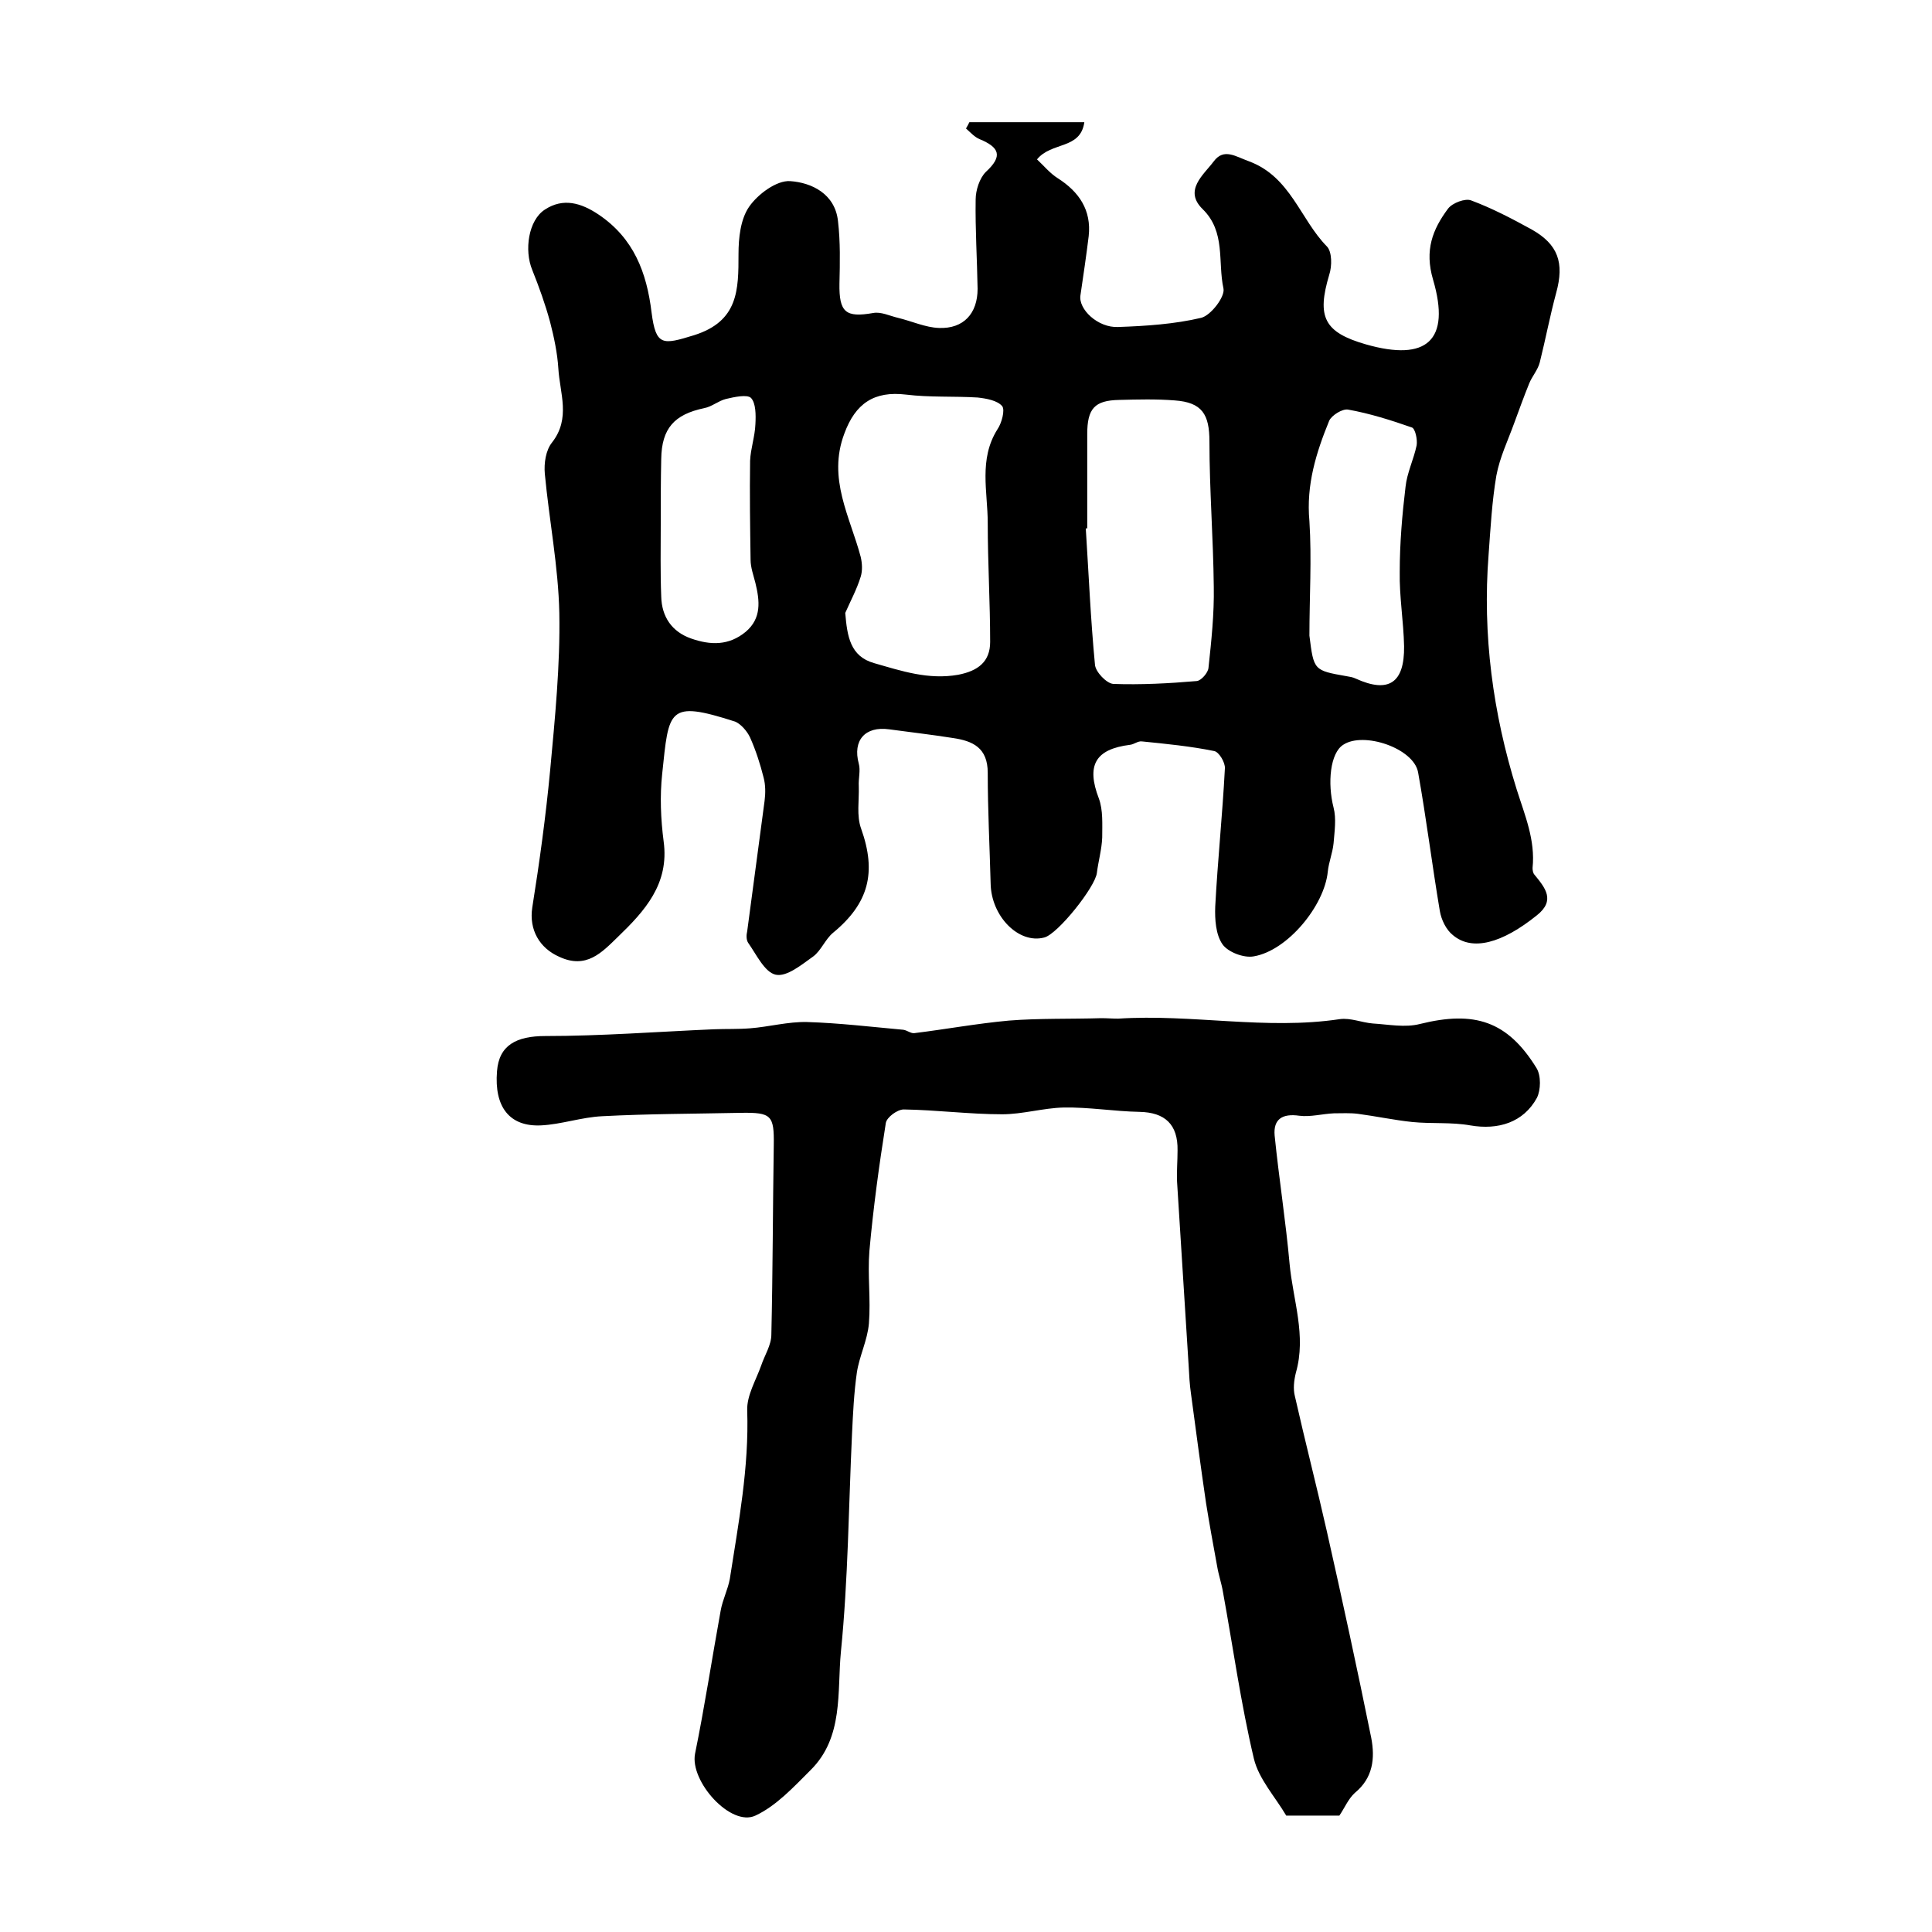
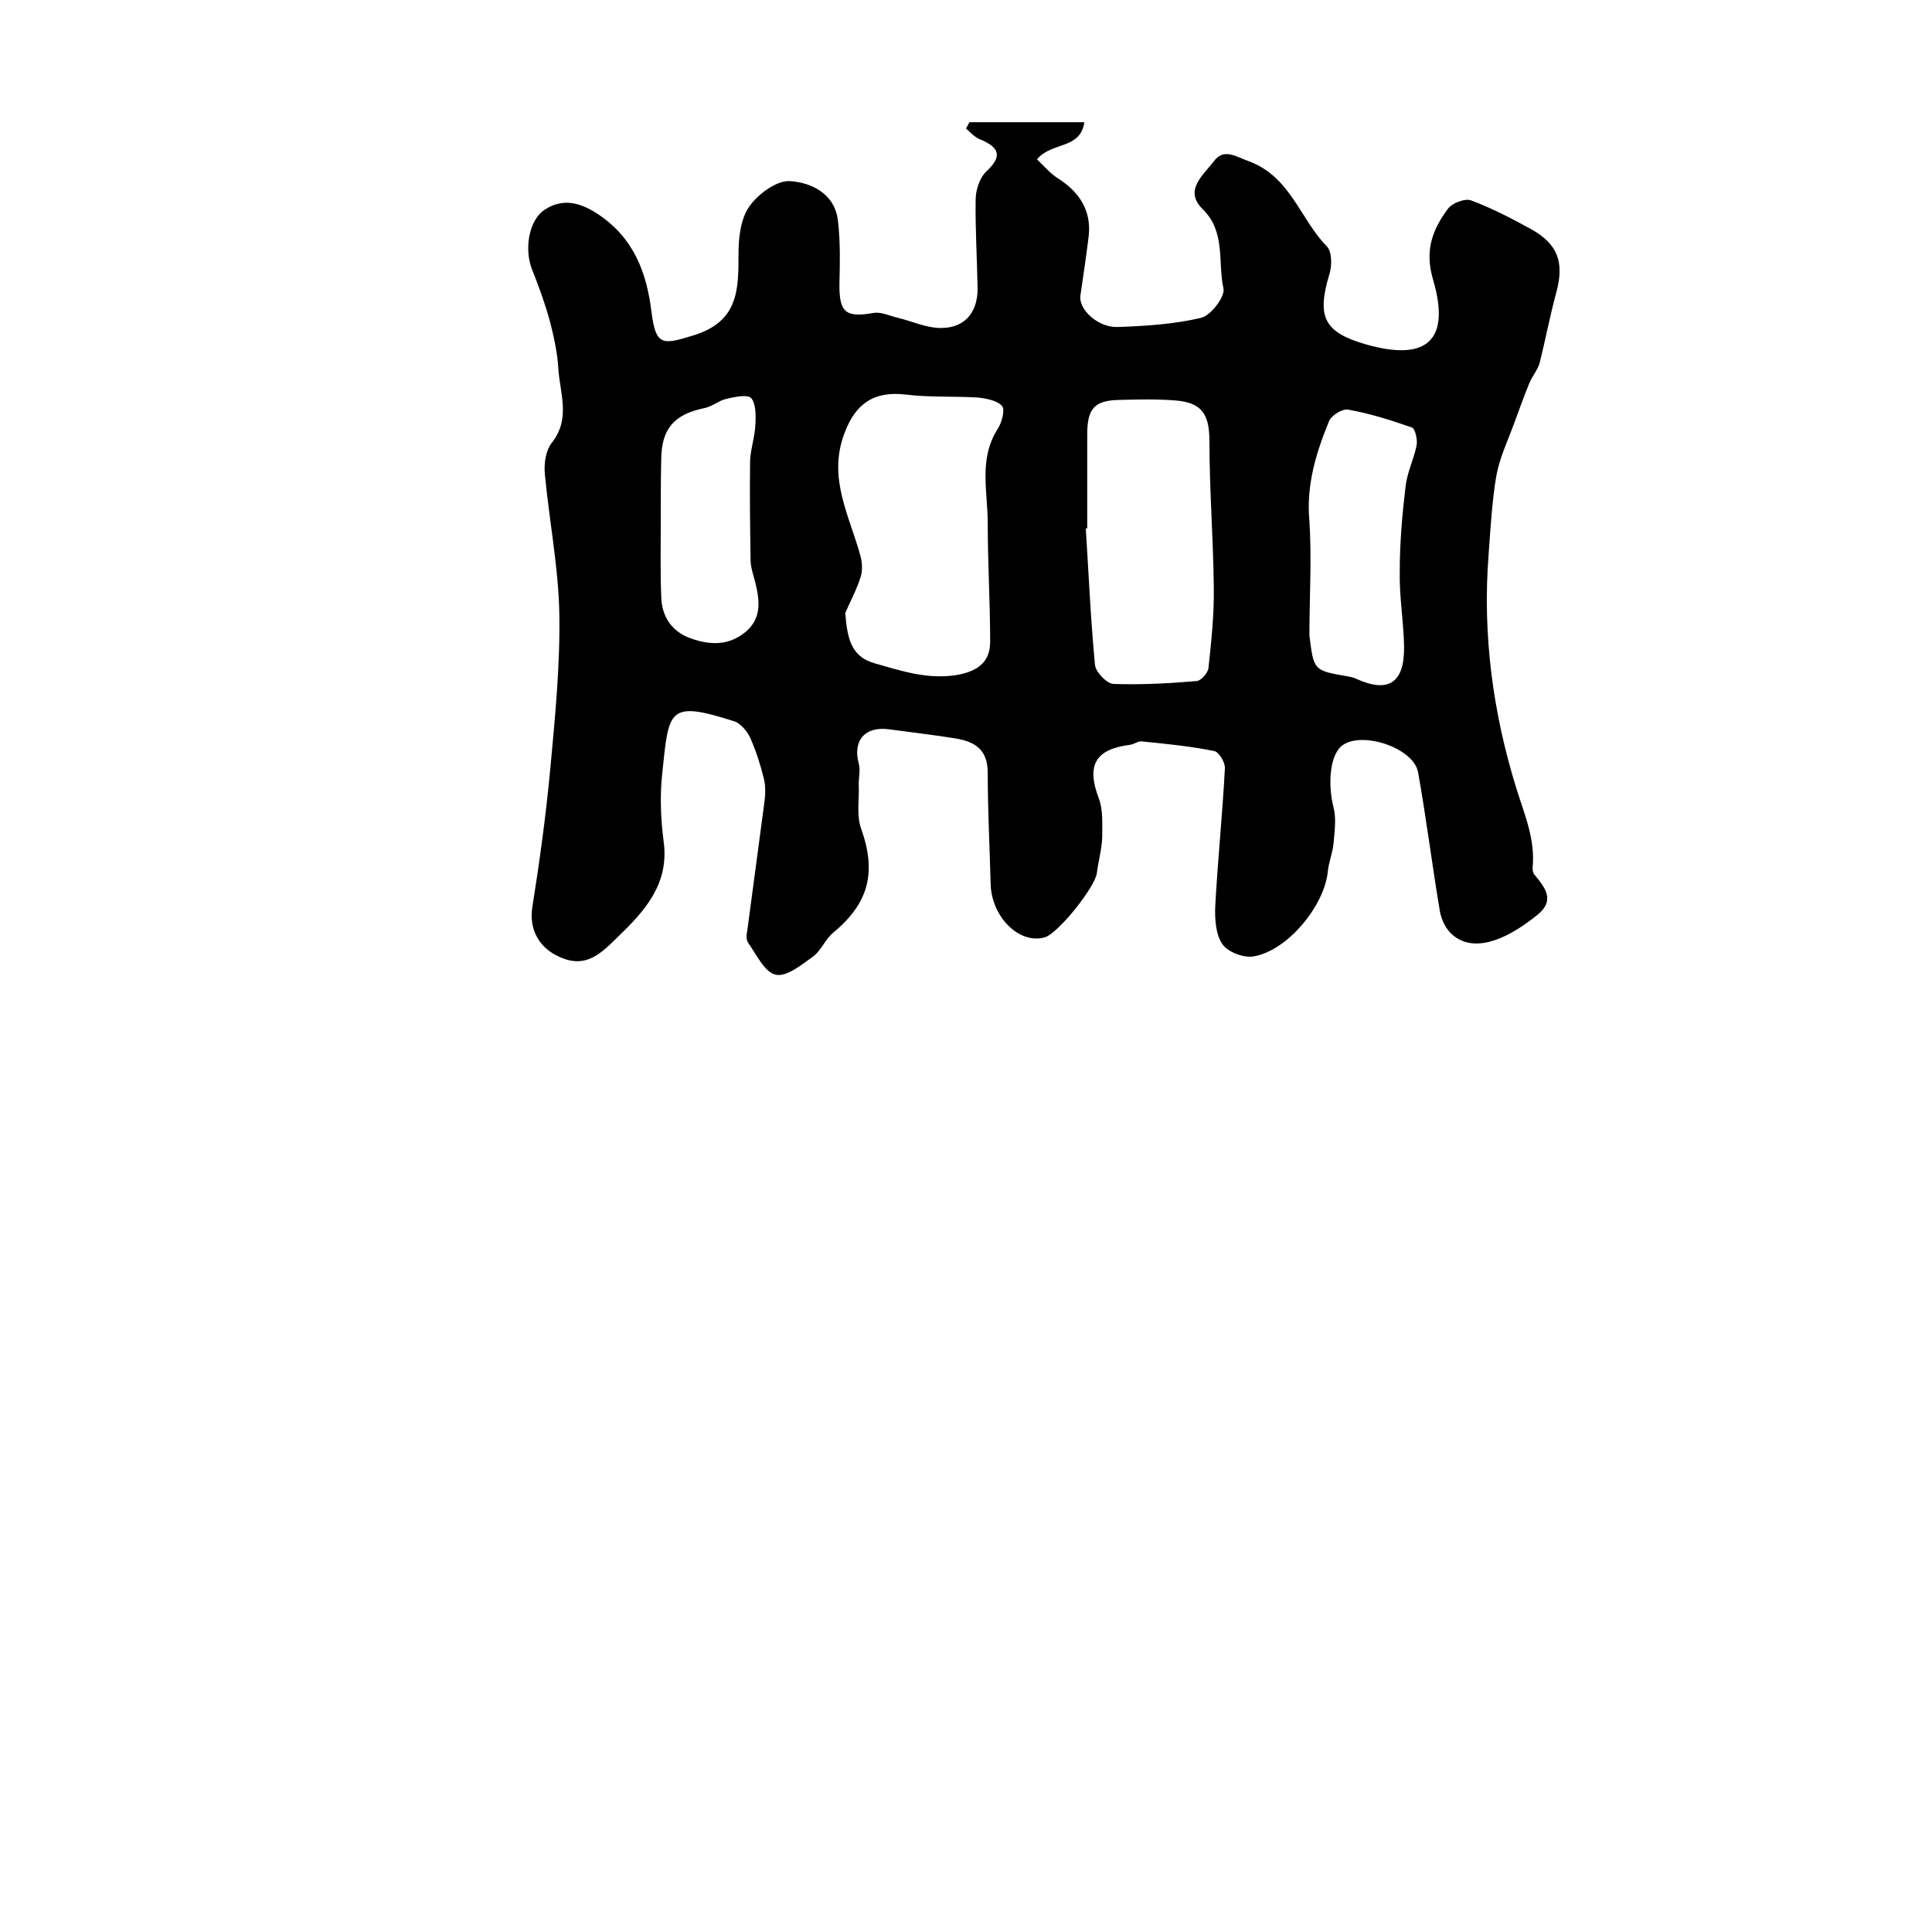
<svg xmlns="http://www.w3.org/2000/svg" version="1.1" id="图层_1" x="0px" y="0px" viewBox="0 0 400 400" style="enable-background:new 0 0 400 400;" xml:space="preserve">
  <style type="text/css">
	.st0{fill:#FFFFFF;}
</style>
  <g>
-     <path d="M200.7,25.3c7.8,0,15.5,0,23.8,0c-0.8,5.7-6.8,4-9.8,7.7c1.4,1.3,2.7,2.9,4.3,3.9c4.4,2.8,7,6.6,6.4,12   c-0.5,4.1-1.1,8.1-1.7,12.2c-0.5,2.9,3.6,6.8,7.8,6.6c5.8-0.2,11.7-0.6,17.2-1.9c2-0.5,5-4.4,4.6-6.1c-1.2-5.5,0.5-11.7-4.3-16.4   c-4-3.9,0.2-7.1,2.3-9.9c2.1-2.8,4.5-1,7.3,0c8.6,3.2,10.6,12,16.1,17.6c1.1,1.1,1.1,4.1,0.5,5.9c-2.6,8.7-1.1,11.9,7.6,14.4   c12.6,3.6,17.6-0.8,13.9-13.4c-1.8-6.1-0.1-10.4,3.1-14.7c0.9-1.2,3.6-2.2,4.8-1.7c4.3,1.6,8.5,3.8,12.5,6   c5.5,3.1,6.8,6.9,5.1,13.1c-1.3,4.8-2.2,9.6-3.4,14.4c-0.4,1.6-1.6,2.9-2.2,4.4c-1.1,2.7-2.1,5.5-3.1,8.2c-1.3,3.6-3,7.1-3.7,10.9   c-0.9,5.3-1.2,10.8-1.6,16.3c-1.3,16.6,0.9,32.9,5.8,48.6c1.7,5.4,3.9,10.5,3.3,16.3c0,0.5,0.1,1.1,0.4,1.4   c2.2,2.7,4.4,5.3,0.5,8.4c-7.2,5.8-13.4,7.5-17.4,4.1c-1.4-1.1-2.4-3.2-2.7-5c-1.6-9.5-2.8-19.2-4.5-28.7c-0.9-5-11.3-8.5-15.5-5.7   c-2.7,1.7-3.3,7.9-2,13c0.6,2.3,0.2,4.9,0,7.4c-0.2,2-1,3.9-1.2,5.9c-0.7,7-8.3,16.3-15.3,17.5c-2.1,0.4-5.4-0.9-6.5-2.5   c-1.4-2-1.6-5.2-1.5-7.8c0.5-9.5,1.5-19,2-28.6c0.1-1.2-1.2-3.4-2.2-3.6c-4.9-1-10-1.5-15-2c-0.8-0.1-1.6,0.6-2.4,0.7   c-7.3,0.9-9.1,4.3-6.5,11.1c0.9,2.4,0.7,5.4,0.7,8.1c-0.1,2.5-0.8,4.9-1.1,7.3c-0.3,2.9-8.1,12.7-10.9,13.4   c-5.3,1.4-11-4.4-11.1-11.2c-0.2-7.6-0.6-15.2-0.6-22.9c0-5.2-3.1-6.6-7.2-7.2c-4.4-0.7-8.8-1.2-13.2-1.8c-5-0.7-7.6,2.3-6.3,7.1   c0.4,1.4-0.1,3.1,0,4.7c0.1,2.9-0.5,6.1,0.5,8.8c3.2,9,1.6,15.4-5.8,21.5c-1.6,1.3-2.5,3.7-4.1,4.9c-2.4,1.7-5.5,4.3-7.8,3.8   c-2.3-0.5-4-4.2-5.7-6.6c-0.4-0.6-0.4-1.6-0.2-2.4c1.2-9,2.4-18,3.6-27c0.2-1.6,0.2-3.3-0.2-4.8c-0.7-2.8-1.6-5.6-2.8-8.3   c-0.6-1.3-1.9-2.8-3.1-3.3c-14-4.5-13.7-2.5-15.1,10.8c-0.5,4.6-0.3,9.4,0.3,14c1.2,8.8-3.9,14.4-9.5,19.8   c-3.3,3.2-6.5,6.7-12.1,4.1c-4.1-1.8-6.3-5.6-5.6-10.2c1.5-9.4,2.8-18.9,3.7-28.4c1-10.8,2.1-21.8,1.9-32.6   c-0.2-9.6-2.1-19.2-3-28.8c-0.2-2.2,0.2-4.9,1.5-6.5c3.9-5,1.6-10.2,1.3-15.3c-0.2-3.2-0.9-6.5-1.7-9.6c-1-3.7-2.3-7.3-3.7-10.8   c-1.7-4.1-0.8-10.3,2.6-12.5c3.8-2.5,7.5-1.4,11.1,1c7.3,4.9,10,12,11,20.3c0.9,7,2.3,6.7,8.8,4.7c9.2-2.9,9.2-9.4,9.2-16.8   c0-3.3,0.4-7.2,2.2-9.8c1.8-2.6,5.7-5.5,8.5-5.3c4.4,0.3,9.3,2.6,9.9,8.3c0.5,4.3,0.4,8.6,0.3,12.9c-0.1,6,1.3,7.1,7,6.1   c1.6-0.3,3.4,0.6,5.1,1c2.9,0.7,5.7,2,8.5,2.1c5.1,0.2,8-3,8-8.1c-0.1-6.2-0.5-12.3-0.4-18.5c0-1.9,0.8-4.4,2.1-5.7   c3.6-3.3,2.8-5.1-1.3-6.8c-1-0.4-1.9-1.4-2.8-2.2C200.3,26.1,200.5,25.7,200.7,25.3z M175,126.9c0.4,4.8,1,9,6,10.4   c5.6,1.6,11.2,3.5,17.4,2.4c4.1-0.8,6.6-2.7,6.6-6.8c0-8.2-0.5-16.4-0.5-24.6c0-6.5-1.9-13.2,2-19.4c0.9-1.3,1.6-4,1-4.8   c-1-1.2-3.3-1.6-5.1-1.8c-4.9-0.3-9.9,0-14.8-0.6c-6.6-0.8-10.5,1.8-12.8,8.1c-3.5,9.3,1.2,17.2,3.4,25.5c0.3,1.3,0.4,2.8,0,4.1   C177.4,122,176.1,124.4,175,126.9z M225.1,109.4c-0.1,0-0.2,0-0.3,0c0.6,9.4,1,18.8,1.9,28.2c0.1,1.5,2.4,3.9,3.8,4   c5.7,0.2,11.5-0.1,17.3-0.6c0.9-0.1,2.3-1.7,2.4-2.7c0.6-5.6,1.2-11.2,1.1-16.8c-0.1-10-0.9-20.1-0.9-30.1c0-5.6-1.5-8.1-7.2-8.5   c-3.8-0.3-7.6-0.2-11.5-0.1c-5.1,0.1-6.6,1.8-6.6,7.1C225.1,96.4,225.1,102.9,225.1,109.4z M271.1,131.6c0.9,7.2,0.9,7.2,7.7,8.4   c0.6,0.1,1.3,0.2,1.9,0.5c6.8,3.1,10.1,0.9,10-6.7c-0.1-5.1-1-10.3-0.9-15.4c0-5.9,0.5-11.8,1.2-17.6c0.3-2.9,1.7-5.7,2.3-8.6   c0.2-1.2-0.3-3.5-1-3.7c-4.3-1.5-8.7-2.9-13.2-3.7c-1.2-0.2-3.4,1.2-3.9,2.3c-2.7,6.6-4.8,13.3-4.1,20.8   C271.6,115.7,271.1,123.7,271.1,131.6z M136.8,108.5C136.9,108.5,136.9,108.5,136.8,108.5c0,5-0.1,10,0.1,15   c0.1,4.2,2.2,7.3,6.2,8.7c4,1.4,7.8,1.5,11.3-1.4c3.3-2.8,2.9-6.4,2-10.1c-0.4-1.6-1-3.2-1-4.8c-0.1-6.8-0.2-13.6-0.1-20.5   c0.1-2.5,1-5,1.1-7.6c0.1-1.9,0.1-4.3-0.9-5.4c-0.8-0.8-3.5-0.2-5.2,0.2c-1.6,0.4-2.9,1.6-4.5,1.9c-6.2,1.3-8.8,4.2-8.9,10.5   C136.8,99.5,136.8,104,136.8,108.5z" />
-     <path d="M277.3,375.9c-3.5,0-7.1,0-11,0c-2.3-3.9-5.7-7.6-6.7-11.8c-2.7-11.4-4.3-23-6.4-34.5c-0.3-1.8-0.9-3.5-1.2-5.3   c-0.8-4.4-1.6-8.7-2.3-13.1c-1.1-7.5-2.1-15-3.1-22.5c-0.3-2-0.4-4-0.5-5.9c-0.8-12.7-1.6-25.4-2.4-38.1c-0.1-2.1,0.1-4.3,0.1-6.5   c0.1-5.4-2.6-7.9-7.9-8c-5.2-0.1-10.5-1-15.7-0.9c-4.2,0.1-8.5,1.4-12.7,1.4c-6.8,0-13.6-0.9-20.4-1c-1.3,0-3.5,1.6-3.7,2.8   c-1.4,8.8-2.6,17.6-3.4,26.5c-0.4,5,0.3,10-0.1,15c-0.3,3.5-2,6.8-2.5,10.2c-0.6,4.2-0.8,8.5-1,12.7c-0.7,15-0.8,30.1-2.3,45.1   c-0.8,8.3,0.6,17.7-6.3,24.5c-3.5,3.5-7.1,7.4-11.4,9.4c-5.1,2.4-13.6-7.1-12.5-12.8c2-9.8,3.5-19.7,5.3-29.6   c0.4-2.3,1.5-4.4,1.9-6.6c1.8-11.6,4-23.1,3.6-34.9c-0.1-3.1,1.8-6.2,2.9-9.3c0.7-2.1,2.1-4.2,2.1-6.4c0.3-13.1,0.3-26.1,0.5-39.2   c0.1-6.2-0.5-6.8-6.8-6.7c-9.6,0.2-19.2,0.2-28.7,0.7c-4.3,0.2-8.5,1.7-12.7,1.9c-6.5,0.3-9.7-3.8-9.1-11.2c0.4-5.4,4-7.3,10-7.3   c11.6,0,23.3-0.9,34.9-1.4c2.5-0.1,5,0,7.5-0.2c3.9-0.3,7.9-1.4,11.8-1.3c6.6,0.2,13.3,1,19.9,1.6c0.8,0.1,1.6,0.8,2.3,0.7   c6.5-0.8,13-2,19.6-2.6c6.3-0.5,12.8-0.3,19.1-0.5c1.2,0,2.3,0.1,3.5,0.1c15.3-1,30.6,2.4,45.9,0.1c2.2-0.3,4.5,0.7,6.8,0.9   c3.3,0.2,6.7,0.9,9.8,0.1c11.3-2.8,18.1-0.6,24.1,9.1c1,1.6,0.9,4.6,0.1,6.2c-2.8,5.1-8,6.7-13.8,5.7c-3.9-0.7-8-0.3-12-0.7   c-3.8-0.4-7.5-1.2-11.3-1.7c-1.6-0.2-3.3-0.1-4.9-0.1c-2.4,0.1-4.9,0.8-7.2,0.5c-3.5-0.5-5.4,0.7-5.1,4.1   c0.9,8.9,2.3,17.7,3.1,26.6c0.7,7.5,3.5,14.8,1.3,22.5c-0.4,1.6-0.6,3.4-0.2,4.9c2.1,9.3,4.5,18.6,6.6,27.9   c3.2,14.2,6.3,28.5,9.2,42.8c0.8,4.2,0.4,8.3-3.4,11.4C279.1,372.5,278.4,374.3,277.3,375.9z" />
+     <path d="M200.7,25.3c7.8,0,15.5,0,23.8,0c-0.8,5.7-6.8,4-9.8,7.7c1.4,1.3,2.7,2.9,4.3,3.9c4.4,2.8,7,6.6,6.4,12   c-0.5,4.1-1.1,8.1-1.7,12.2c-0.5,2.9,3.6,6.8,7.8,6.6c5.8-0.2,11.7-0.6,17.2-1.9c2-0.5,5-4.4,4.6-6.1c-1.2-5.5,0.5-11.7-4.3-16.4   c-4-3.9,0.2-7.1,2.3-9.9c2.1-2.8,4.5-1,7.3,0c8.6,3.2,10.6,12,16.1,17.6c1.1,1.1,1.1,4.1,0.5,5.9c-2.6,8.7-1.1,11.9,7.6,14.4   c12.6,3.6,17.6-0.8,13.9-13.4c-1.8-6.1-0.1-10.4,3.1-14.7c0.9-1.2,3.6-2.2,4.8-1.7c4.3,1.6,8.5,3.8,12.5,6   c5.5,3.1,6.8,6.9,5.1,13.1c-1.3,4.8-2.2,9.6-3.4,14.4c-0.4,1.6-1.6,2.9-2.2,4.4c-1.1,2.7-2.1,5.5-3.1,8.2c-1.3,3.6-3,7.1-3.7,10.9   c-0.9,5.3-1.2,10.8-1.6,16.3c-1.3,16.6,0.9,32.9,5.8,48.6c1.7,5.4,3.9,10.5,3.3,16.3c0,0.5,0.1,1.1,0.4,1.4   c2.2,2.7,4.4,5.3,0.5,8.4c-7.2,5.8-13.4,7.5-17.4,4.1c-1.4-1.1-2.4-3.2-2.7-5c-1.6-9.5-2.8-19.2-4.5-28.7c-0.9-5-11.3-8.5-15.5-5.7   c-2.7,1.7-3.3,7.9-2,13c0.6,2.3,0.2,4.9,0,7.4c-0.2,2-1,3.9-1.2,5.9c-0.7,7-8.3,16.3-15.3,17.5c-2.1,0.4-5.4-0.9-6.5-2.5   c-1.4-2-1.6-5.2-1.5-7.8c0.5-9.5,1.5-19,2-28.6c0.1-1.2-1.2-3.4-2.2-3.6c-4.9-1-10-1.5-15-2c-0.8-0.1-1.6,0.6-2.4,0.7   c-7.3,0.9-9.1,4.3-6.5,11.1c0.9,2.4,0.7,5.4,0.7,8.1c-0.1,2.5-0.8,4.9-1.1,7.3c-0.3,2.9-8.1,12.7-10.9,13.4   c-5.3,1.4-11-4.4-11.1-11.2c-0.2-7.6-0.6-15.2-0.6-22.9c0-5.2-3.1-6.6-7.2-7.2c-4.4-0.7-8.8-1.2-13.2-1.8c-5-0.7-7.6,2.3-6.3,7.1   c0.4,1.4-0.1,3.1,0,4.7c0.1,2.9-0.5,6.1,0.5,8.8c3.2,9,1.6,15.4-5.8,21.5c-1.6,1.3-2.5,3.7-4.1,4.9c-2.4,1.7-5.5,4.3-7.8,3.8   c-2.3-0.5-4-4.2-5.7-6.6c-0.4-0.6-0.4-1.6-0.2-2.4c1.2-9,2.4-18,3.6-27c0.2-1.6,0.2-3.3-0.2-4.8c-0.7-2.8-1.6-5.6-2.8-8.3   c-0.6-1.3-1.9-2.8-3.1-3.3c-14-4.5-13.7-2.5-15.1,10.8c-0.5,4.6-0.3,9.4,0.3,14c1.2,8.8-3.9,14.4-9.5,19.8   c-3.3,3.2-6.5,6.7-12.1,4.1c-4.1-1.8-6.3-5.6-5.6-10.2c1.5-9.4,2.8-18.9,3.7-28.4c1-10.8,2.1-21.8,1.9-32.6   c-0.2-9.6-2.1-19.2-3-28.8c-0.2-2.2,0.2-4.9,1.5-6.5c3.9-5,1.6-10.2,1.3-15.3c-0.2-3.2-0.9-6.5-1.7-9.6c-1-3.7-2.3-7.3-3.7-10.8   c-1.7-4.1-0.8-10.3,2.6-12.5c3.8-2.5,7.5-1.4,11.1,1c7.3,4.9,10,12,11,20.3c0.9,7,2.3,6.7,8.8,4.7c9.2-2.9,9.2-9.4,9.2-16.8   c0-3.3,0.4-7.2,2.2-9.8c1.8-2.6,5.7-5.5,8.5-5.3c4.4,0.3,9.3,2.6,9.9,8.3c0.5,4.3,0.4,8.6,0.3,12.9c-0.1,6,1.3,7.1,7,6.1   c1.6-0.3,3.4,0.6,5.1,1c2.9,0.7,5.7,2,8.5,2.1c5.1,0.2,8-3,8-8.1c-0.1-6.2-0.5-12.3-0.4-18.5c0-1.9,0.8-4.4,2.1-5.7   c3.6-3.3,2.8-5.1-1.3-6.8c-1-0.4-1.9-1.4-2.8-2.2C200.3,26.1,200.5,25.7,200.7,25.3z M175,126.9c0.4,4.8,1,9,6,10.4   c5.6,1.6,11.2,3.5,17.4,2.4c4.1-0.8,6.6-2.7,6.6-6.8c0-8.2-0.5-16.4-0.5-24.6c0-6.5-1.9-13.2,2-19.4c0.9-1.3,1.6-4,1-4.8   c-1-1.2-3.3-1.6-5.1-1.8c-4.9-0.3-9.9,0-14.8-0.6c-6.6-0.8-10.5,1.8-12.8,8.1c-3.5,9.3,1.2,17.2,3.4,25.5c0.3,1.3,0.4,2.8,0,4.1   C177.4,122,176.1,124.4,175,126.9z M225.1,109.4c-0.1,0-0.2,0-0.3,0c0.6,9.4,1,18.8,1.9,28.2c0.1,1.5,2.4,3.9,3.8,4   c5.7,0.2,11.5-0.1,17.3-0.6c0.9-0.1,2.3-1.7,2.4-2.7c0.6-5.6,1.2-11.2,1.1-16.8c-0.1-10-0.9-20.1-0.9-30.1c0-5.6-1.5-8.1-7.2-8.5   c-3.8-0.3-7.6-0.2-11.5-0.1c-5.1,0.1-6.6,1.8-6.6,7.1C225.1,96.4,225.1,102.9,225.1,109.4z M271.1,131.6c0.9,7.2,0.9,7.2,7.7,8.4   c0.6,0.1,1.3,0.2,1.9,0.5c6.8,3.1,10.1,0.9,10-6.7c-0.1-5.1-1-10.3-0.9-15.4c0-5.9,0.5-11.8,1.2-17.6c0.3-2.9,1.7-5.7,2.3-8.6   c0.2-1.2-0.3-3.5-1-3.7c-4.3-1.5-8.7-2.9-13.2-3.7c-1.2-0.2-3.4,1.2-3.9,2.3c-2.7,6.6-4.8,13.3-4.1,20.8   C271.6,115.7,271.1,123.7,271.1,131.6z M136.8,108.5C136.9,108.5,136.9,108.5,136.8,108.5c0,5-0.1,10,0.1,15   c0.1,4.2,2.2,7.3,6.2,8.7c4,1.4,7.8,1.5,11.3-1.4c3.3-2.8,2.9-6.4,2-10.1c-0.4-1.6-1-3.2-1-4.8c-0.1-6.8-0.2-13.6-0.1-20.5   c0.1-2.5,1-5,1.1-7.6c0.1-1.9,0.1-4.3-0.9-5.4c-0.8-0.8-3.5-0.2-5.2,0.2c-1.6,0.4-2.9,1.6-4.5,1.9c-6.2,1.3-8.8,4.2-8.9,10.5   C136.8,99.5,136.8,104,136.8,108.5" />
  </g>
</svg>